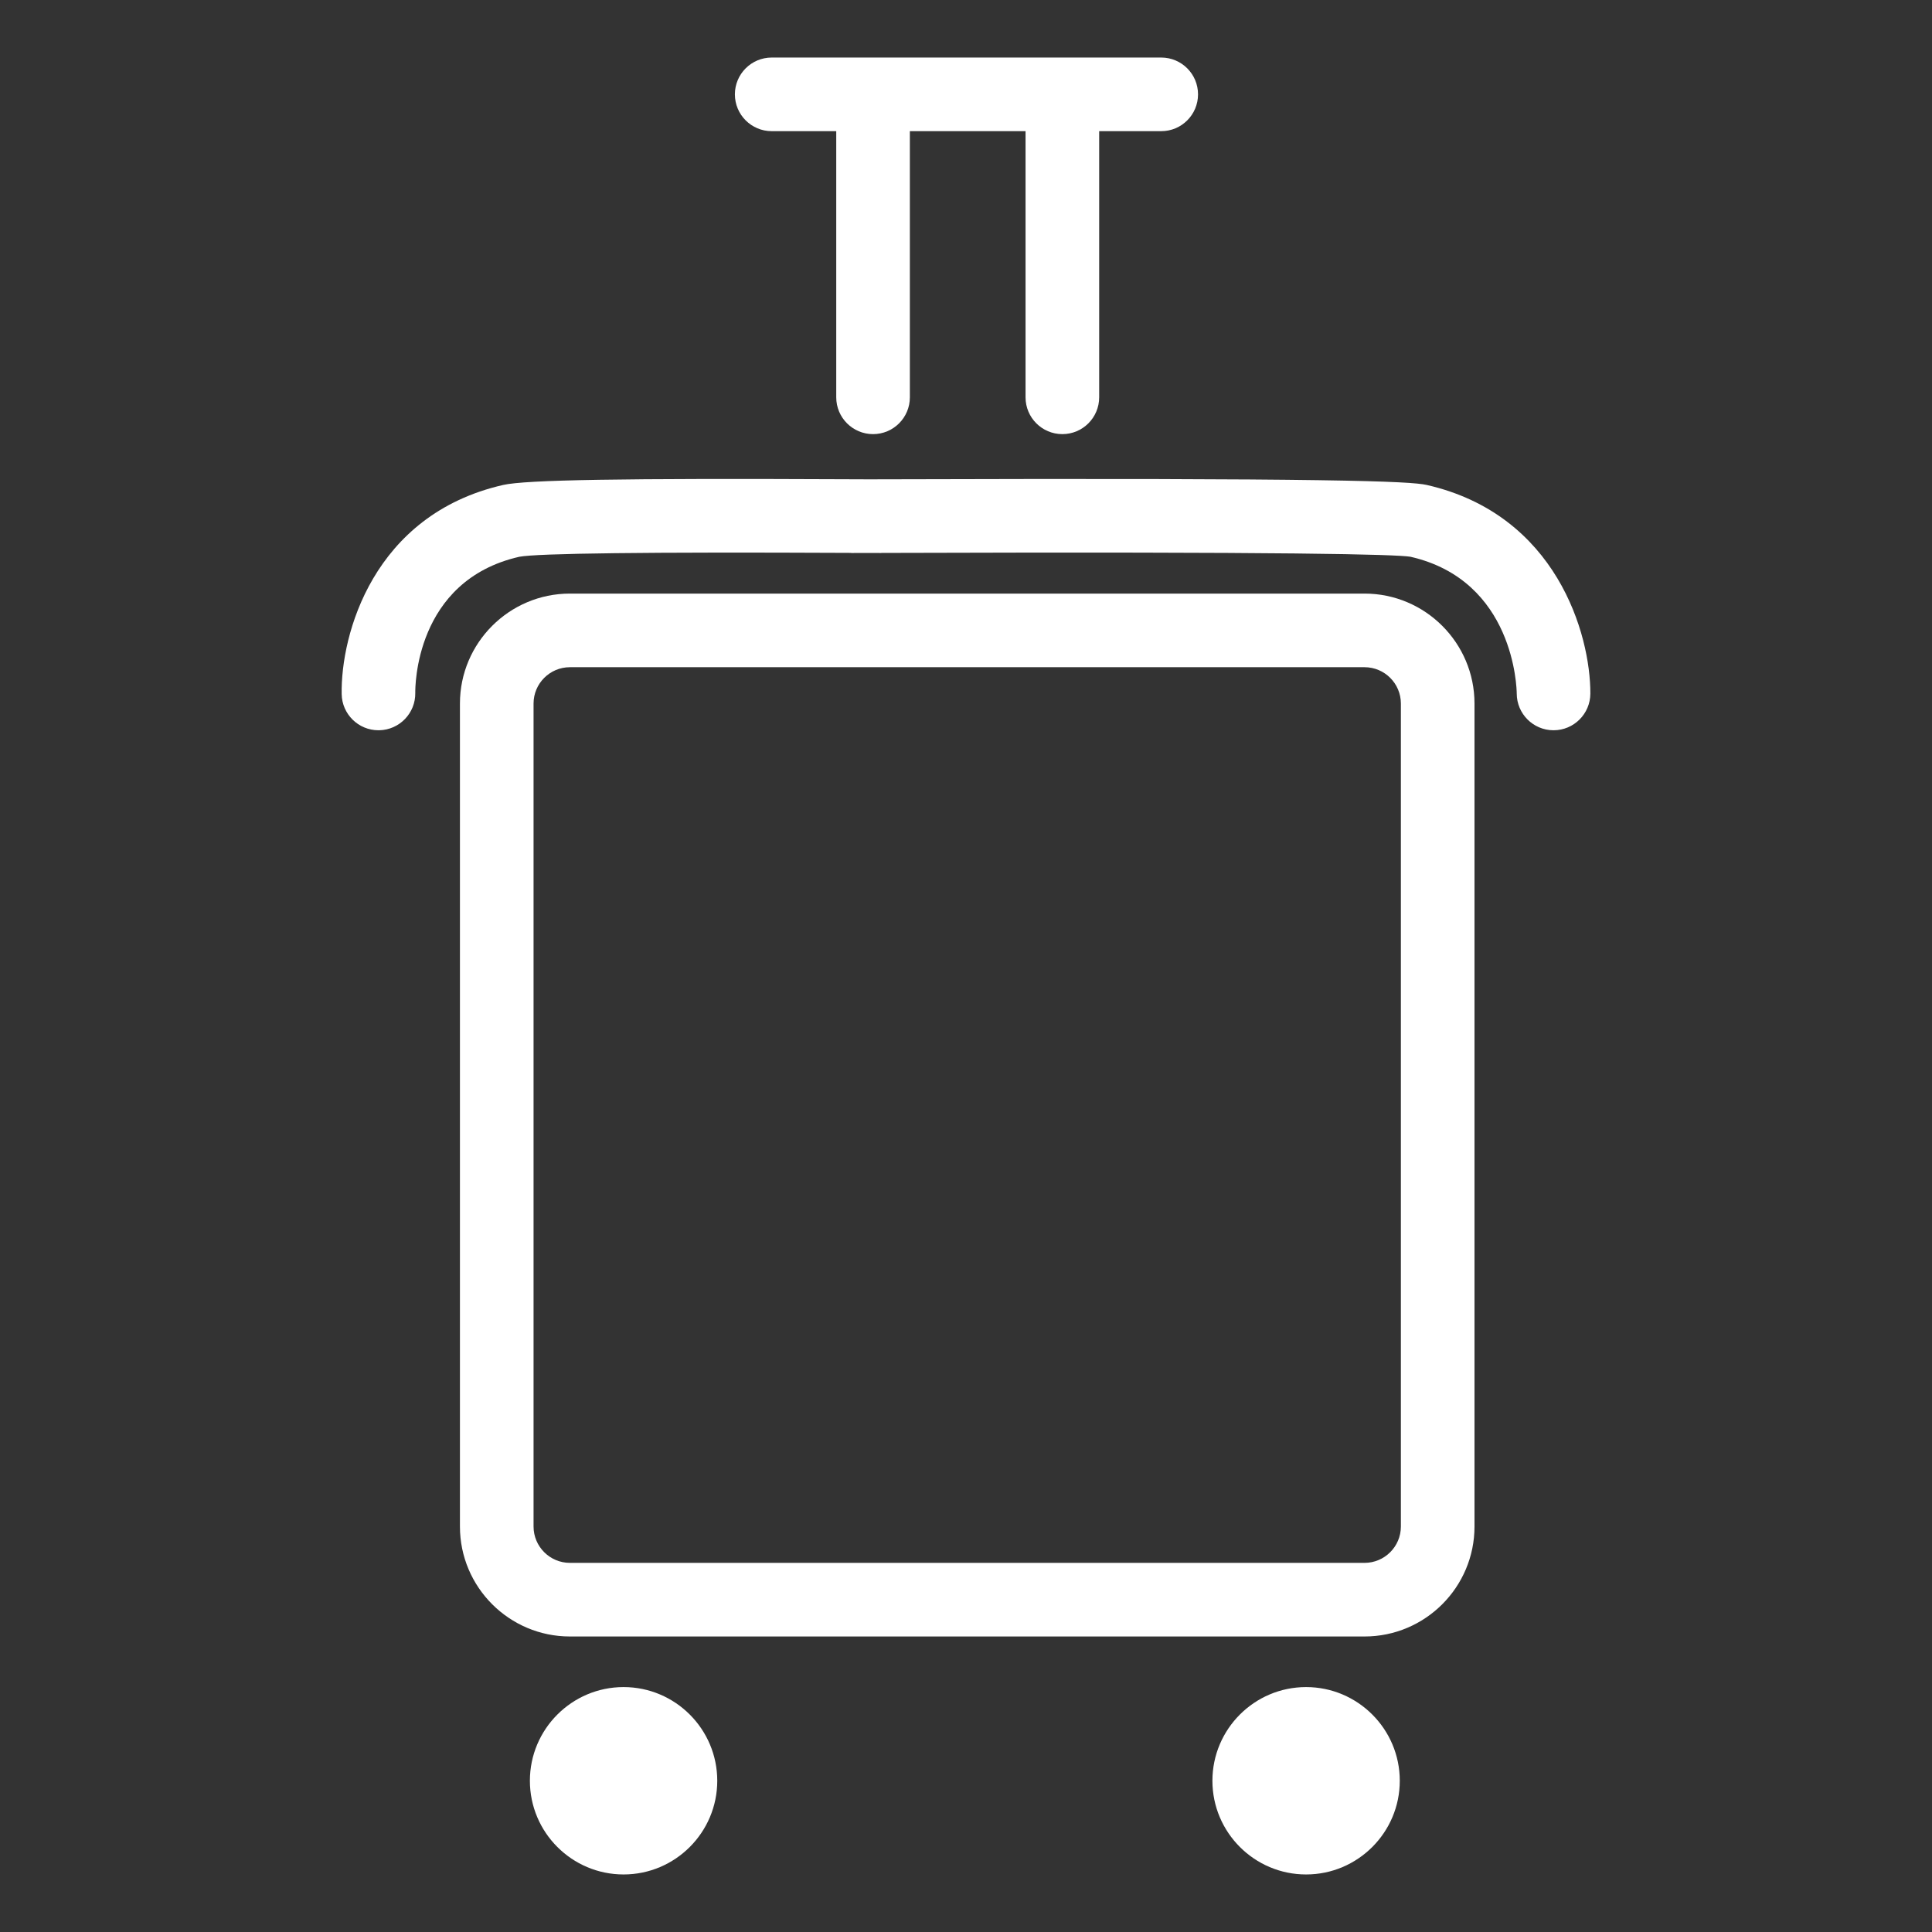
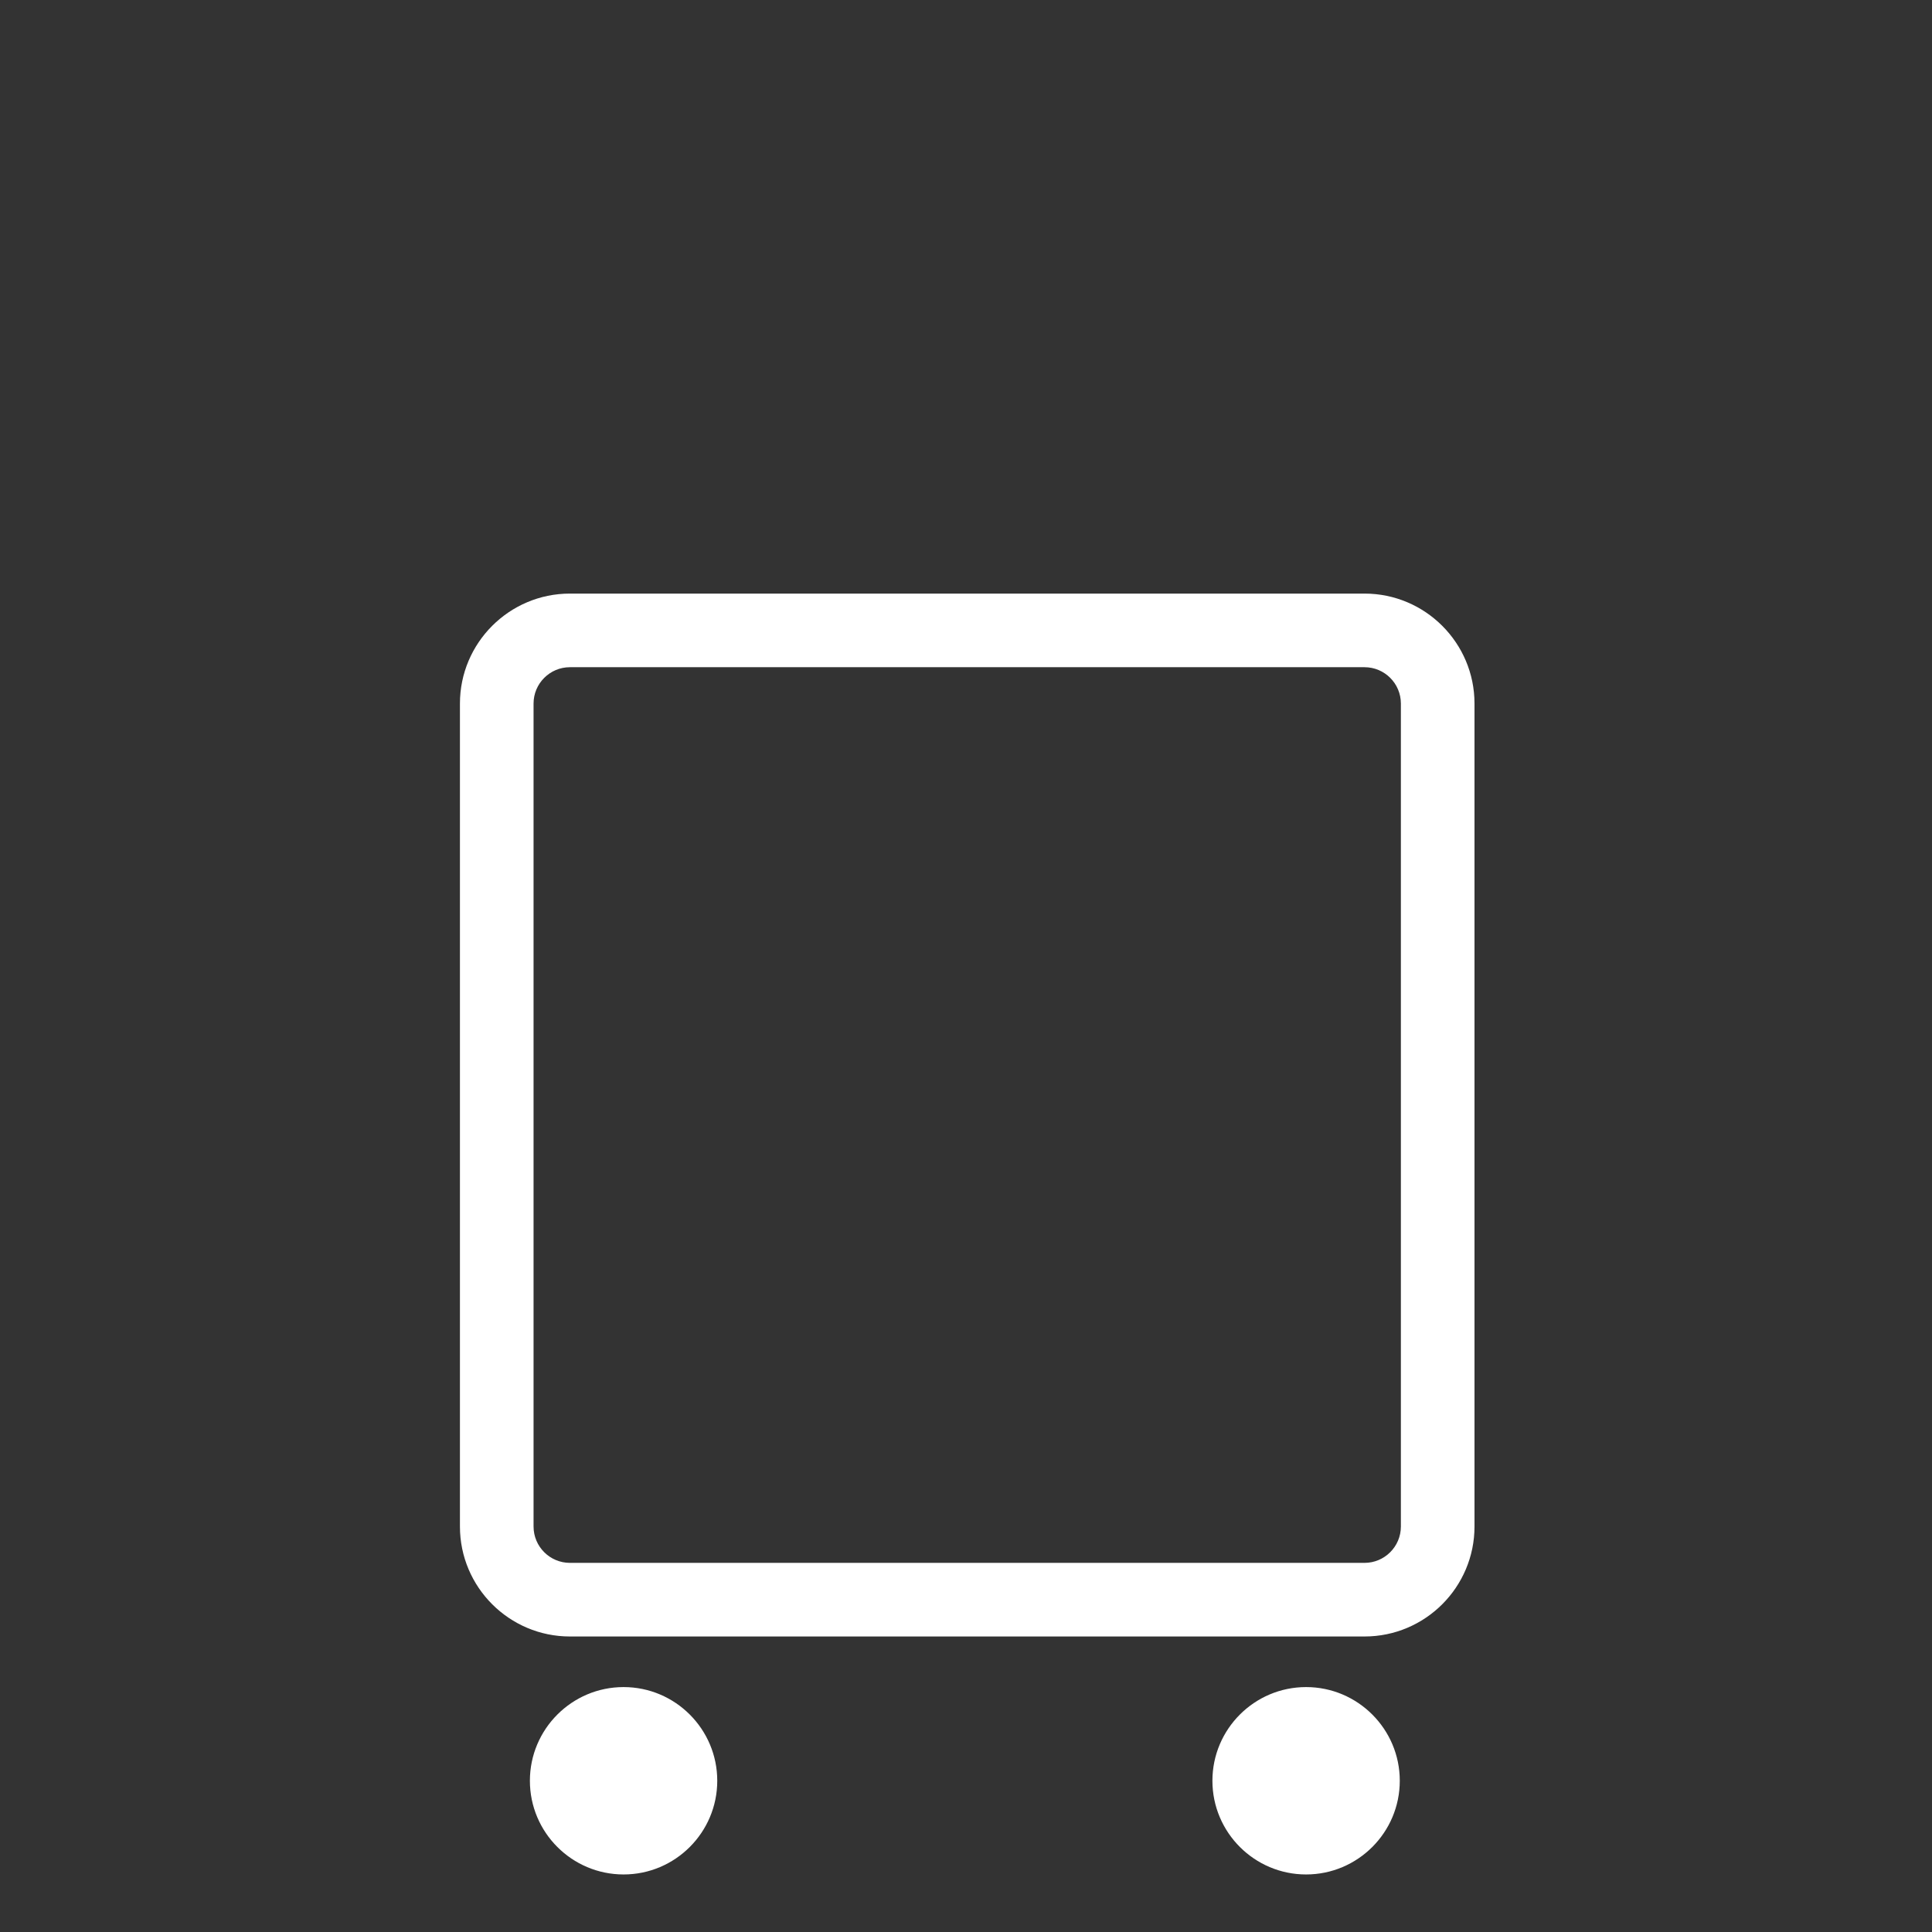
<svg xmlns="http://www.w3.org/2000/svg" viewBox="0 0 800 800" xml:space="preserve">
  <rect x="0" y="0" width="800" height="800" fill="#333333" stroke="none" />
  <g fill="#ffffff" class="fill-4d4d4d">
    <path d="M565.023 245.792H235.986c-25.108 0-45.535 20.423-45.535 45.531v340.78c0 25.109 20.426 45.53 45.535 45.53h329.038c25.11 0 45.535-20.421 45.535-45.53v-340.78c0-25.109-20.425-45.531-45.536-45.531zm15.052 386.311c0 8.294-6.754 15.047-15.052 15.047H235.986c-8.297 0-15.051-6.753-15.051-15.047v-340.78c0-8.293 6.754-15.047 15.051-15.047h329.038c8.298 0 15.052 6.753 15.052 15.047v340.78zM258.207 698.583c-21.387 0-38.79 17.403-38.79 38.795 0 21.391 17.402 38.795 38.79 38.795 21.393 0 38.795-17.404 38.795-38.795-.001-21.392-17.403-38.795-38.795-38.795zM540.825 698.583c-21.388 0-38.79 17.403-38.79 38.795 0 21.391 17.402 38.795 38.79 38.795 21.393 0 38.794-17.404 38.794-38.795 0-21.392-17.401-38.795-38.794-38.795z" />
-     <path d="M590.792 200.813c-6.831-1.564-38.615-2.926-222.993-2.347l-8.068.017-9.33-.034c-92.946-.426-132.783.238-142.063 2.364-53.88 12.299-67.297 62.033-66.859 86.605.144 8.327 6.941 14.969 15.234 14.969h.272c8.417-.153 15.119-7.093 14.97-15.505-.03-1.897-.319-46.425 43.064-56.333 7.562-1.438 53.071-1.991 135.24-1.616l1.91.009c.148 0 .289.042.438.042l7.115-.017 5.074.017c.106 0 .204-.025.311-.034h2.785c167.09-.536 209.942.612 216.116 1.583 43.064 9.832 44.018 54.512 44.039 56.639.013 8.386 6.805 15.191 15.199 15.216h.043c8.399 0 15.216-6.795 15.241-15.199.069-24.514-13.999-74.11-67.738-86.376zM319.545 54.312h26.725V164.52c0 8.42 6.826 15.243 15.242 15.243 8.417 0 15.243-6.822 15.243-15.243V54.312h47.903V164.52c0 8.42 6.826 15.243 15.242 15.243s15.243-6.822 15.243-15.243V54.312h25.696c8.416 0 15.241-6.822 15.241-15.243 0-8.412-6.825-15.242-15.241-15.242H319.545c-8.416 0-15.242 6.83-15.242 15.242.001 8.421 6.826 15.243 15.242 15.243z" />
  </g>
</svg>